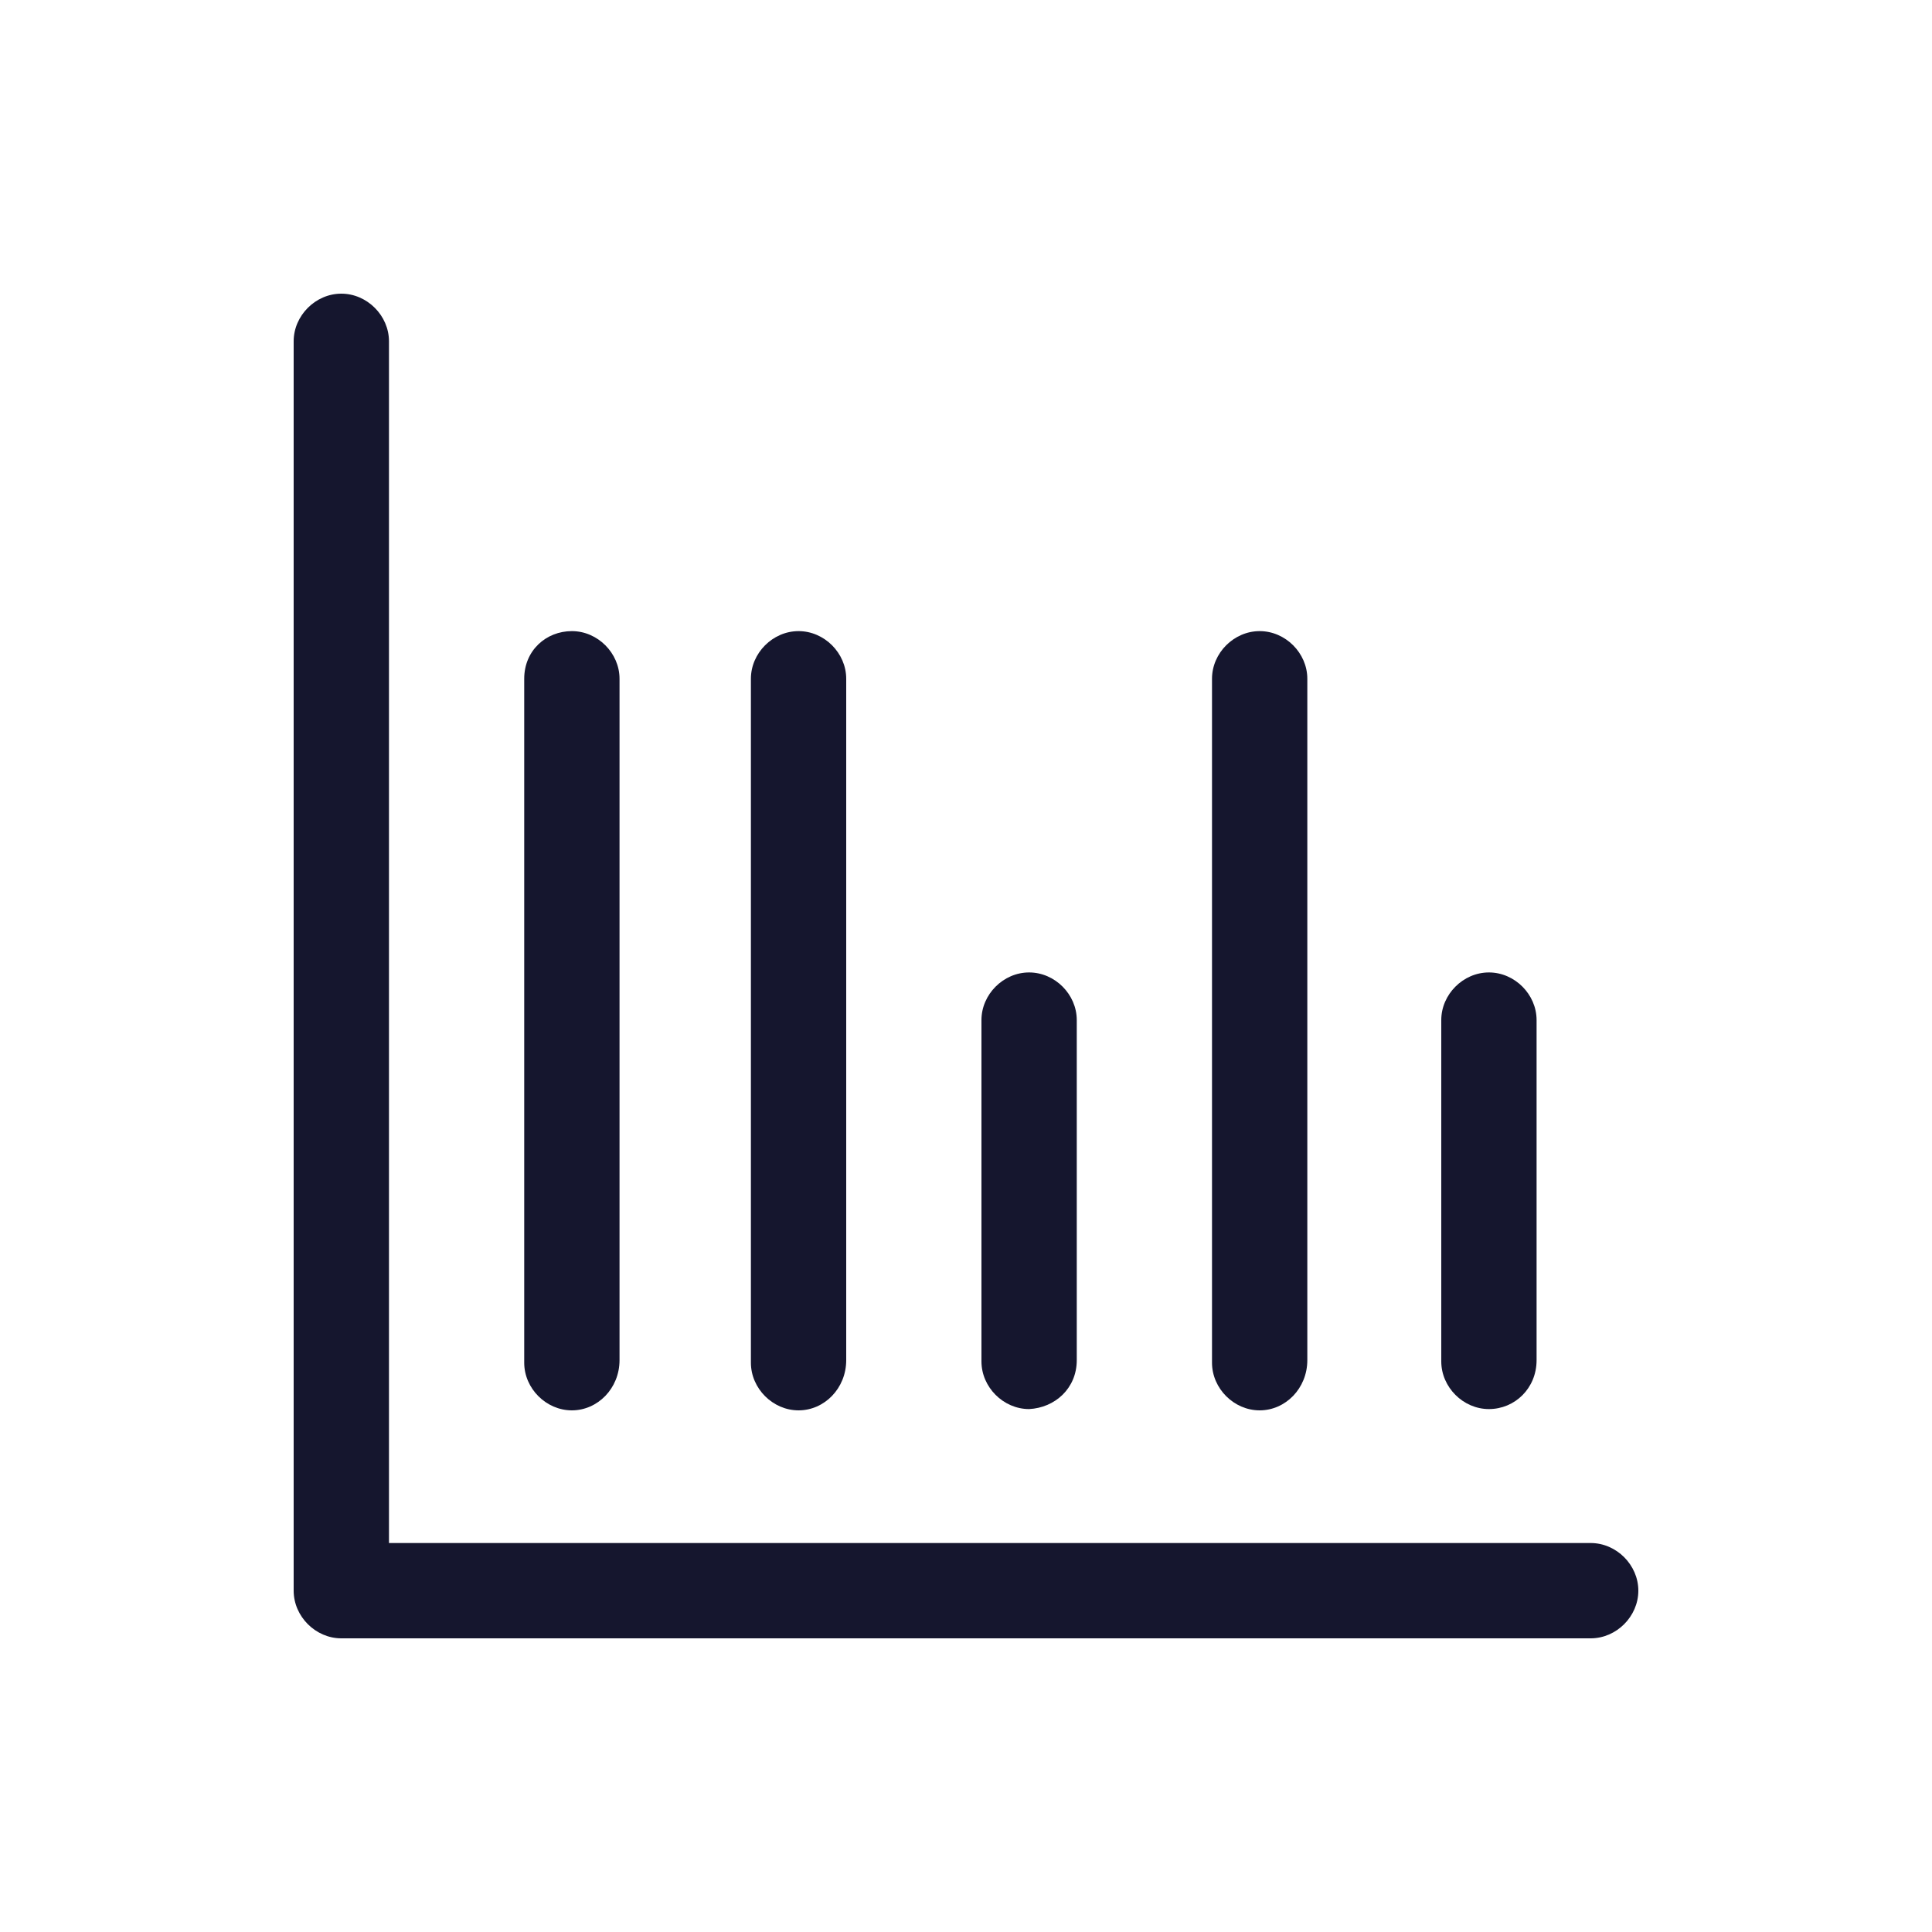
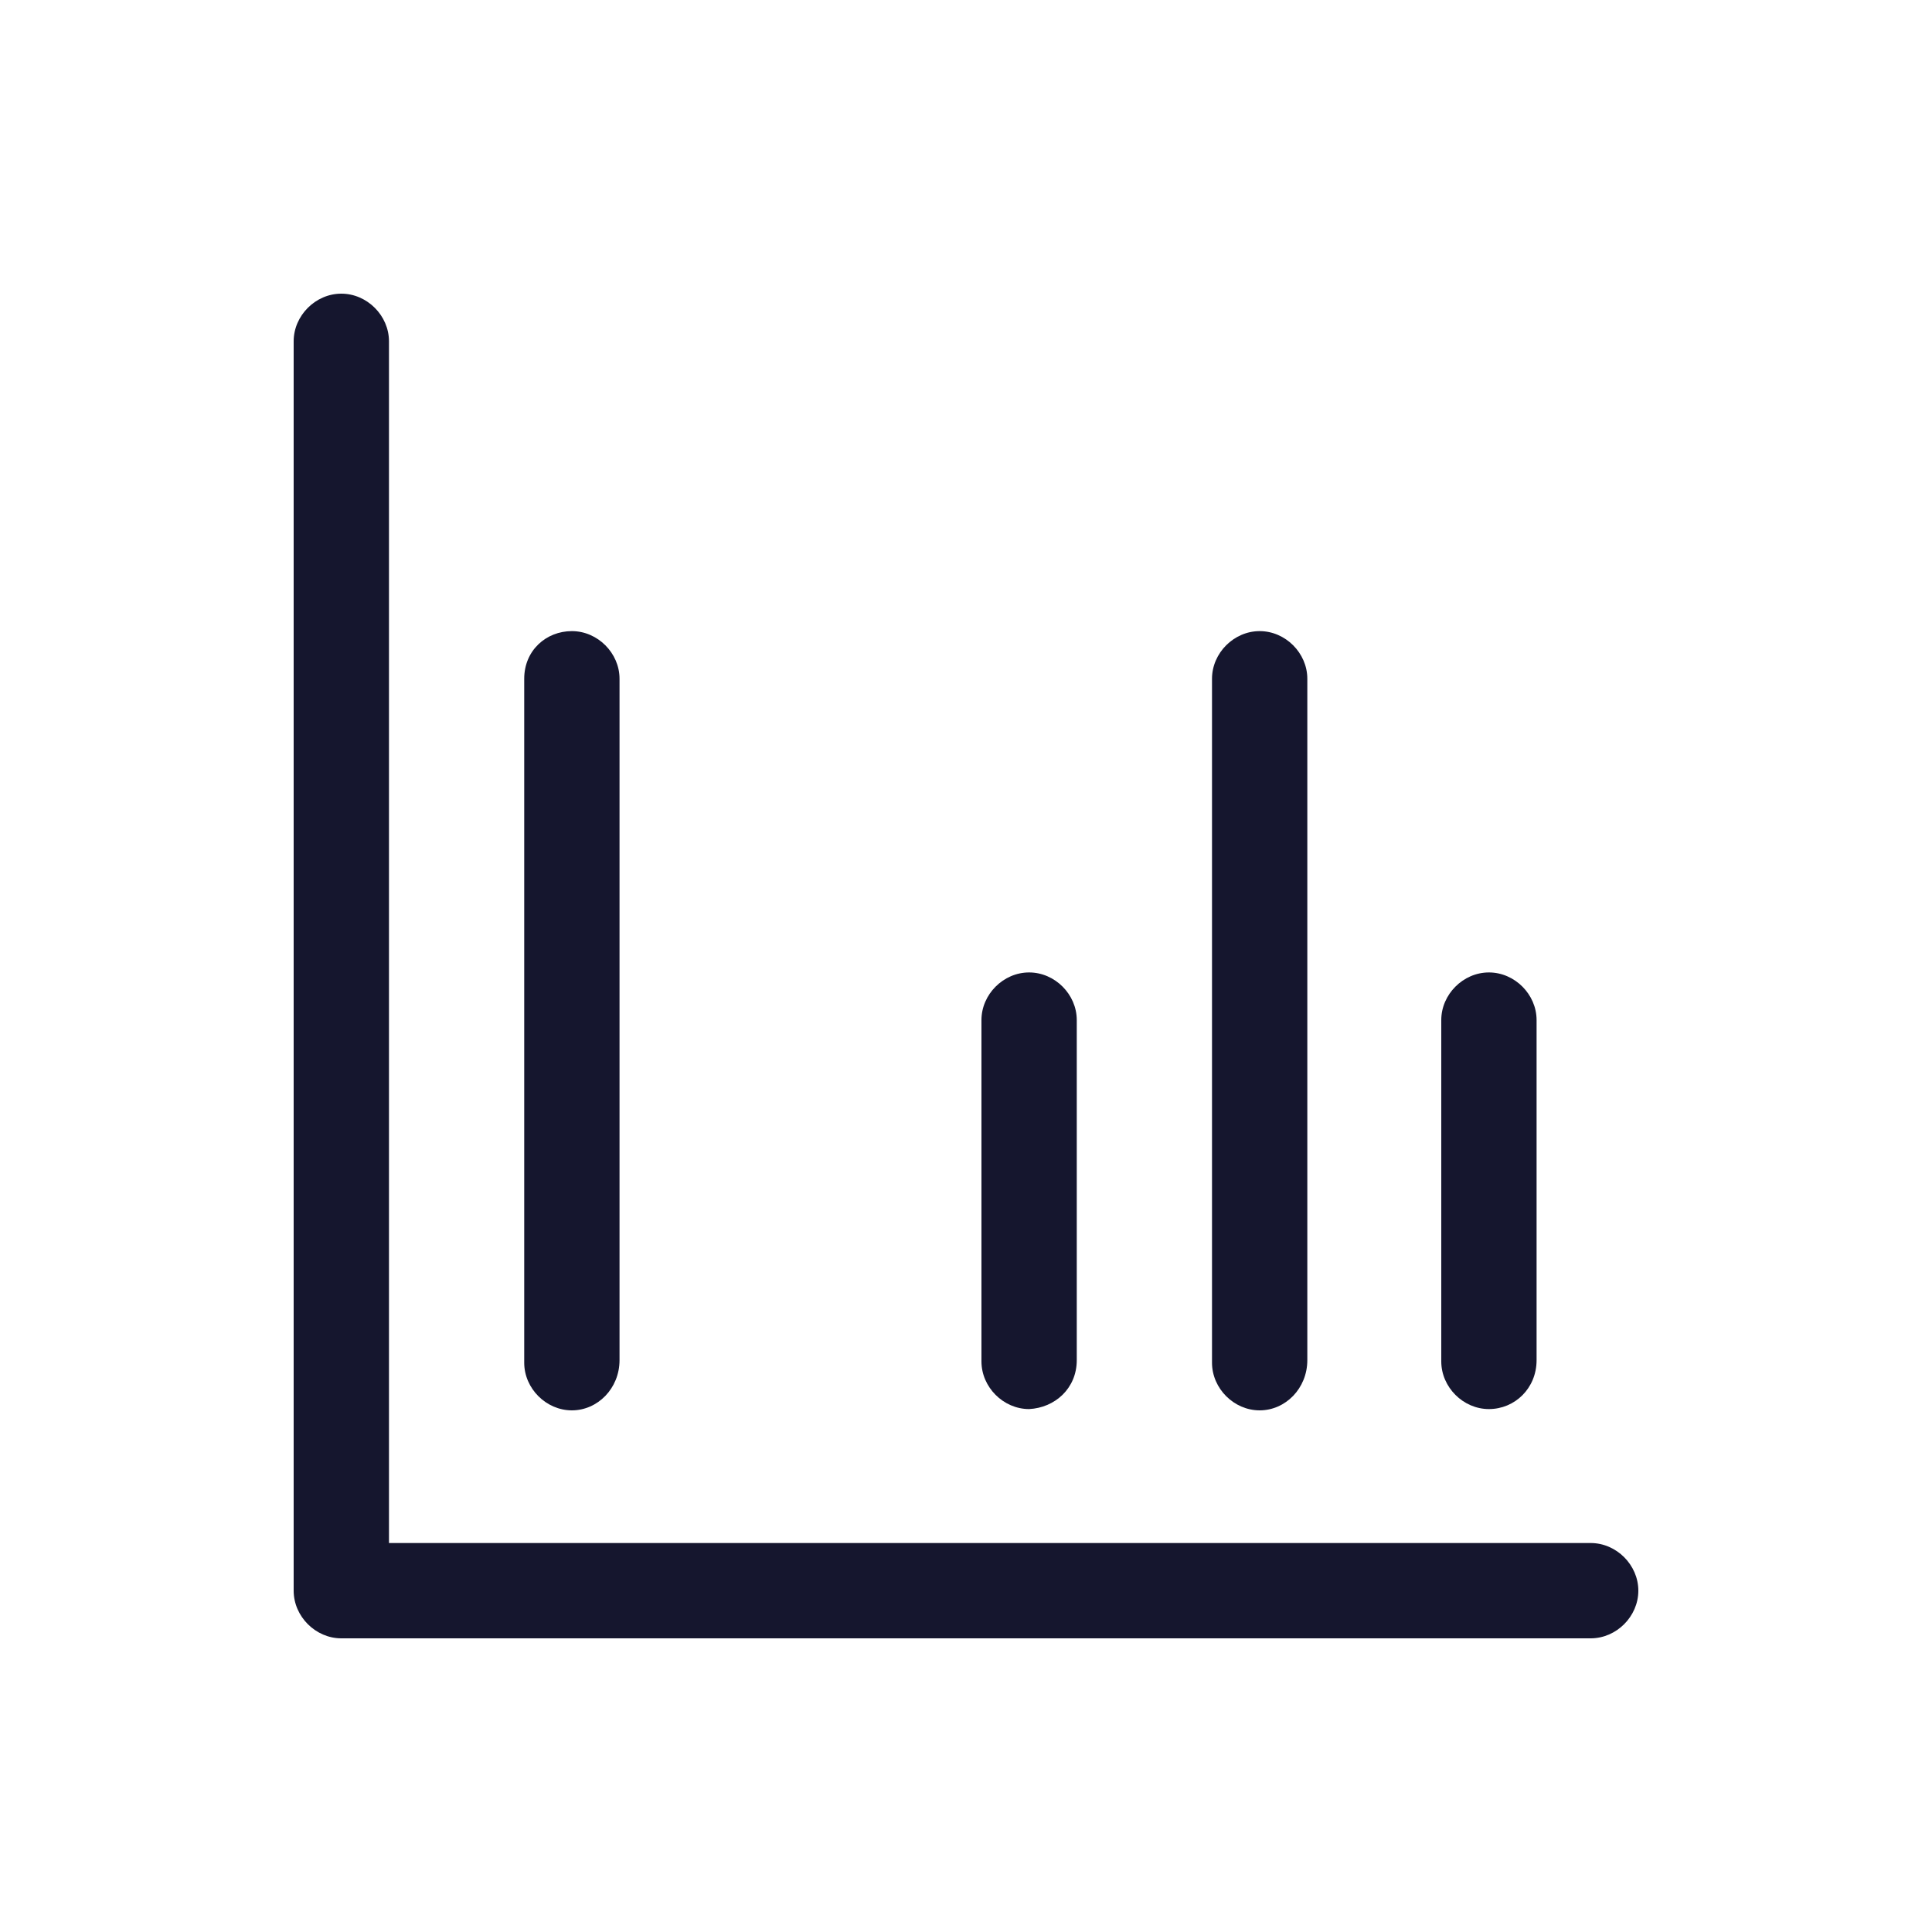
<svg xmlns="http://www.w3.org/2000/svg" version="1.1" id="Capa_1" x="0px" y="0px" viewBox="0 0 150 150" enable-background="new 0 0 150 150" xml:space="preserve">
  <g>
    <path fill="#15162E" d="M123.5,119.8H30.2V26.5c0-2-1.7-3.7-3.7-3.7s-3.7,1.7-3.7,3.7v97c0,2,1.7,3.7,3.7,3.7h97   c2,0,3.7-1.7,3.7-3.7C127.2,121.5,125.5,119.8,123.5,119.8z" />
-     <path fill="#15162E" d="M65.7,105.6V52.7c0-2-1.7-3.7-3.7-3.7s-3.7,1.7-3.7,3.7v53.1c0,2,1.7,3.7,3.7,3.7S65.7,107.8,65.7,105.6z" />
    <path fill="#15162E" d="M48.1,105.6V52.7c0-2-1.7-3.7-3.7-3.7s-3.7,1.5-3.7,3.7v53.1c0,2,1.7,3.7,3.7,3.7S48.1,107.8,48.1,105.6z" />
    <path fill="#15162E" d="M101.5,105.6V52.7c0-2-1.7-3.7-3.7-3.7s-3.7,1.7-3.7,3.7v53.1c0,2,1.7,3.7,3.7,3.7S101.5,107.8,101.5,105.6   z" />
    <path fill="#15162E" d="M119.3,105.6V79.2c0-2-1.7-3.7-3.7-3.7s-3.7,1.7-3.7,3.7v26.5c0,2,1.7,3.7,3.7,3.7S119.3,107.8,119.3,105.6   z" />
    <path fill="#15162E" d="M83.6,105.6V79.2c0-2-1.7-3.7-3.7-3.7c-2,0-3.7,1.7-3.7,3.7v26.5c0,2,1.7,3.7,3.7,3.7   C81.9,109.3,83.6,107.8,83.6,105.6z" />
  </g>
</svg>